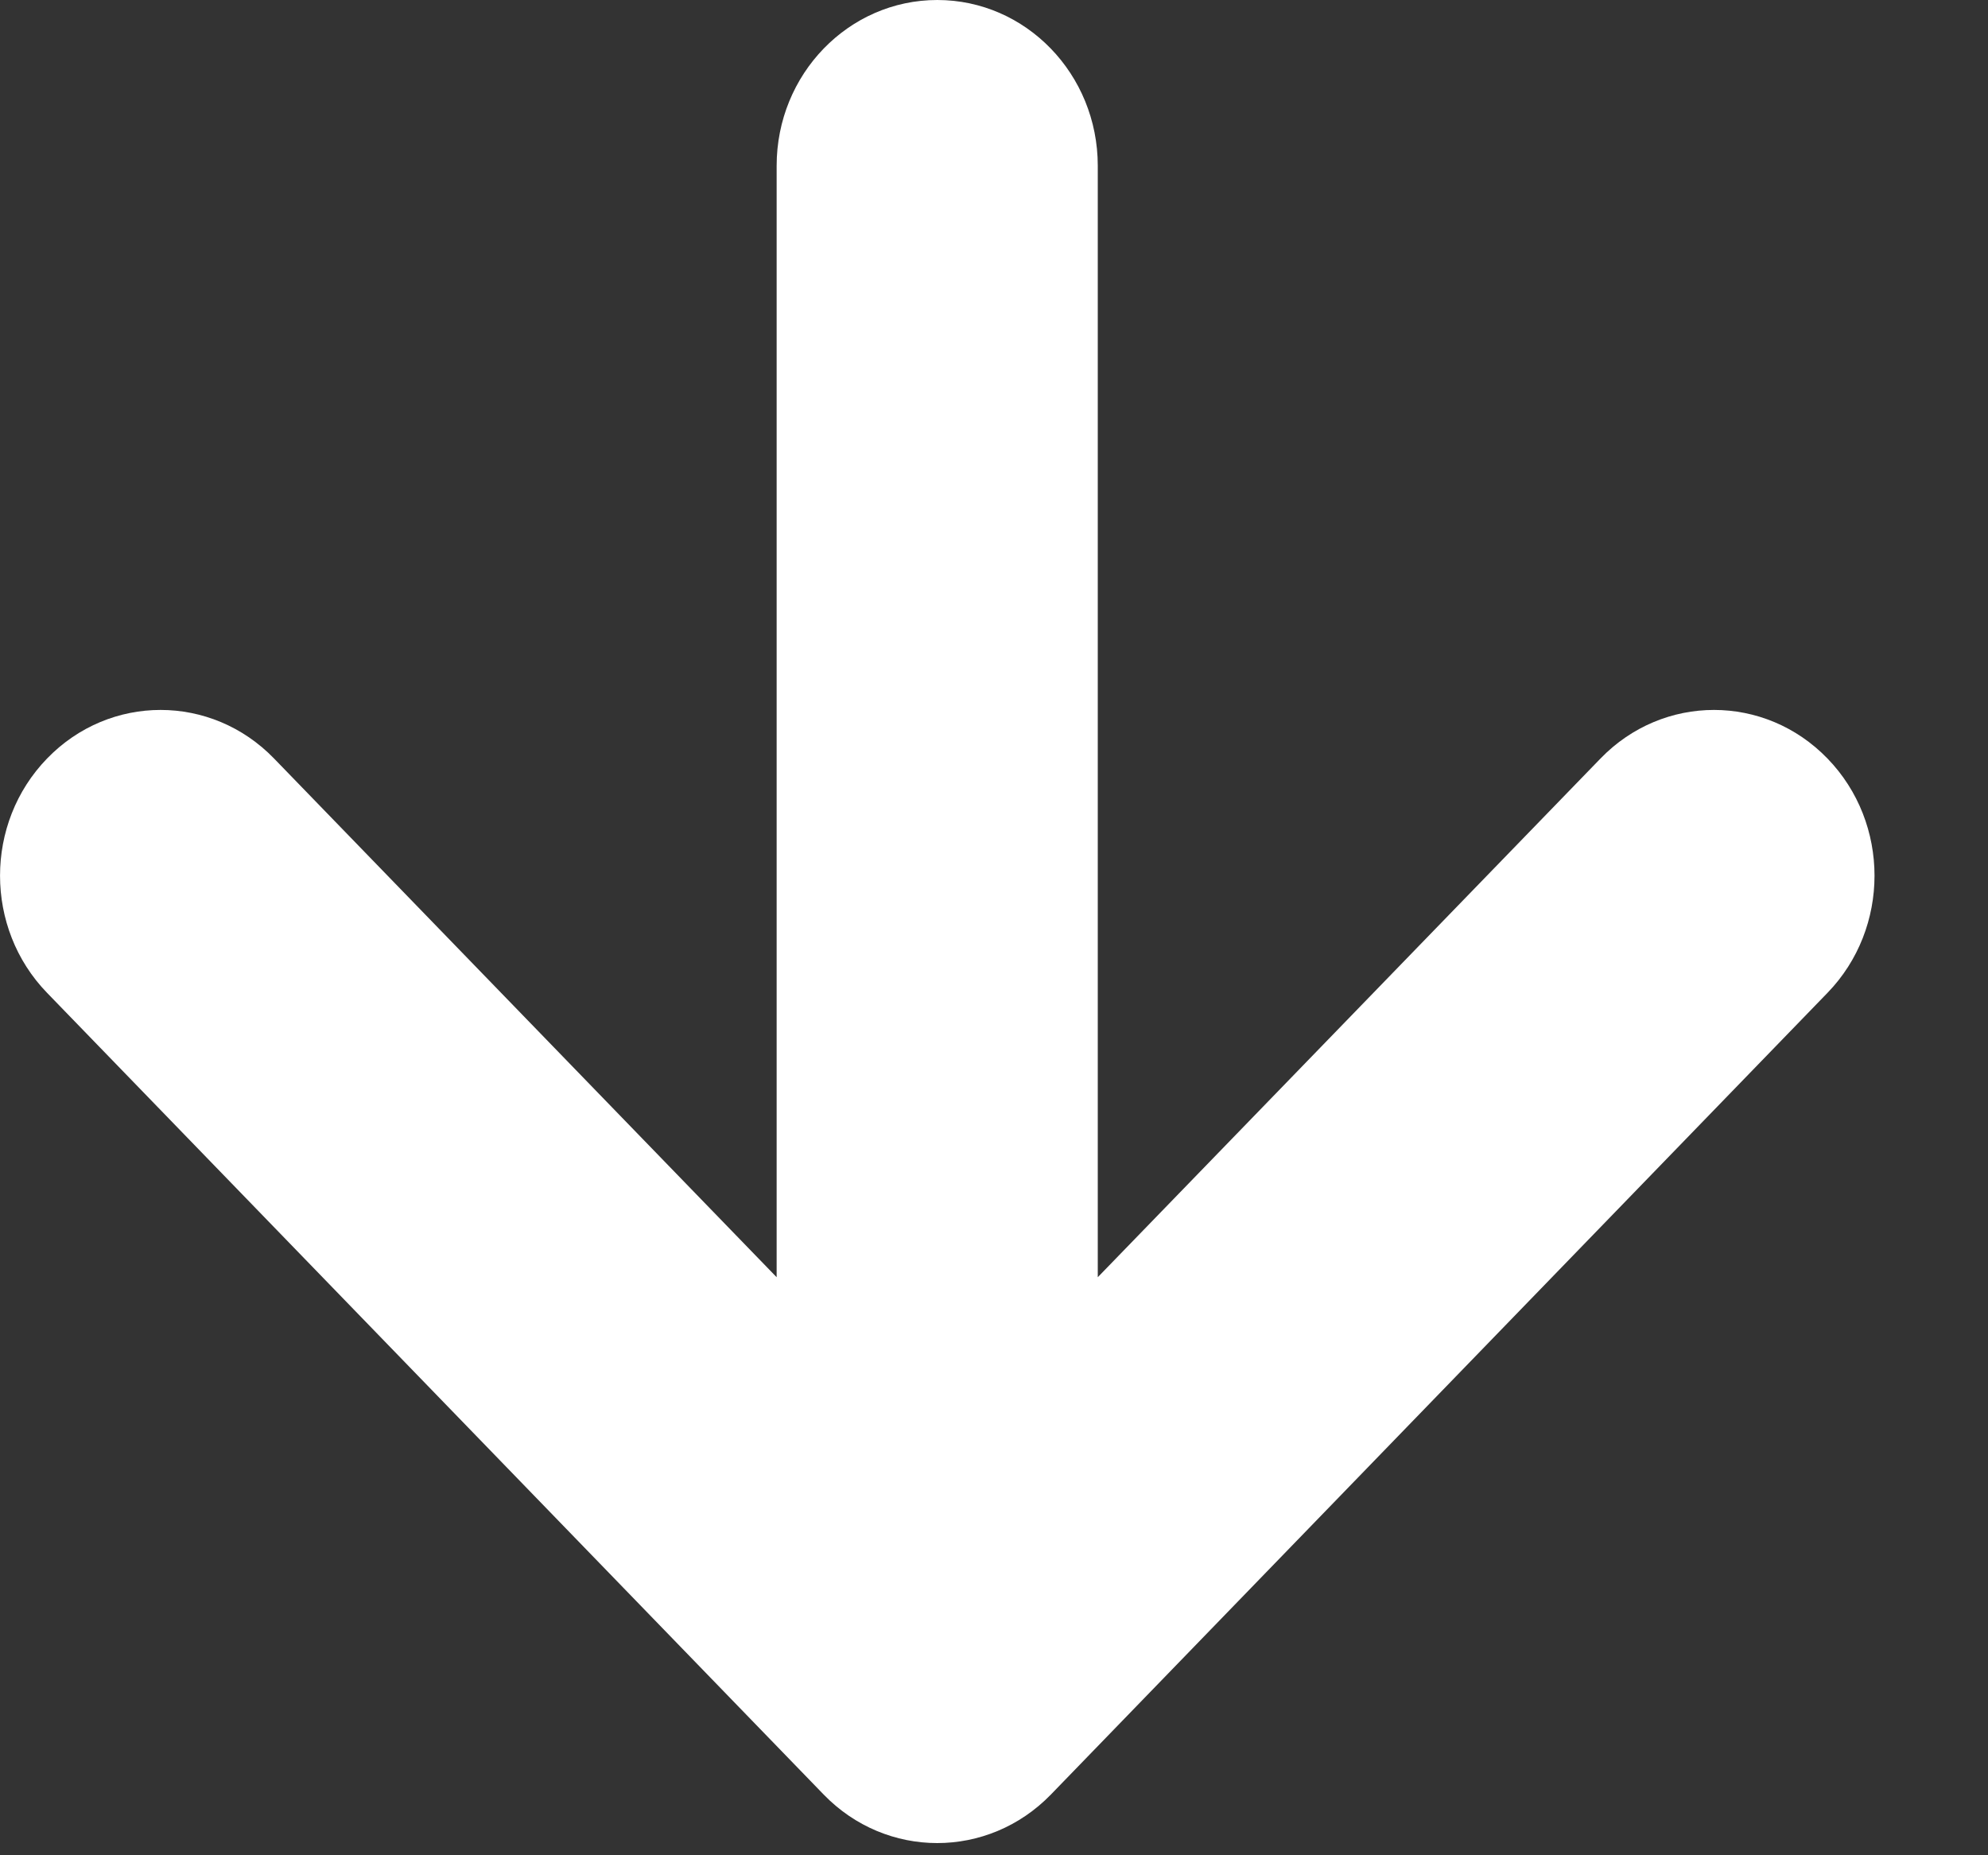
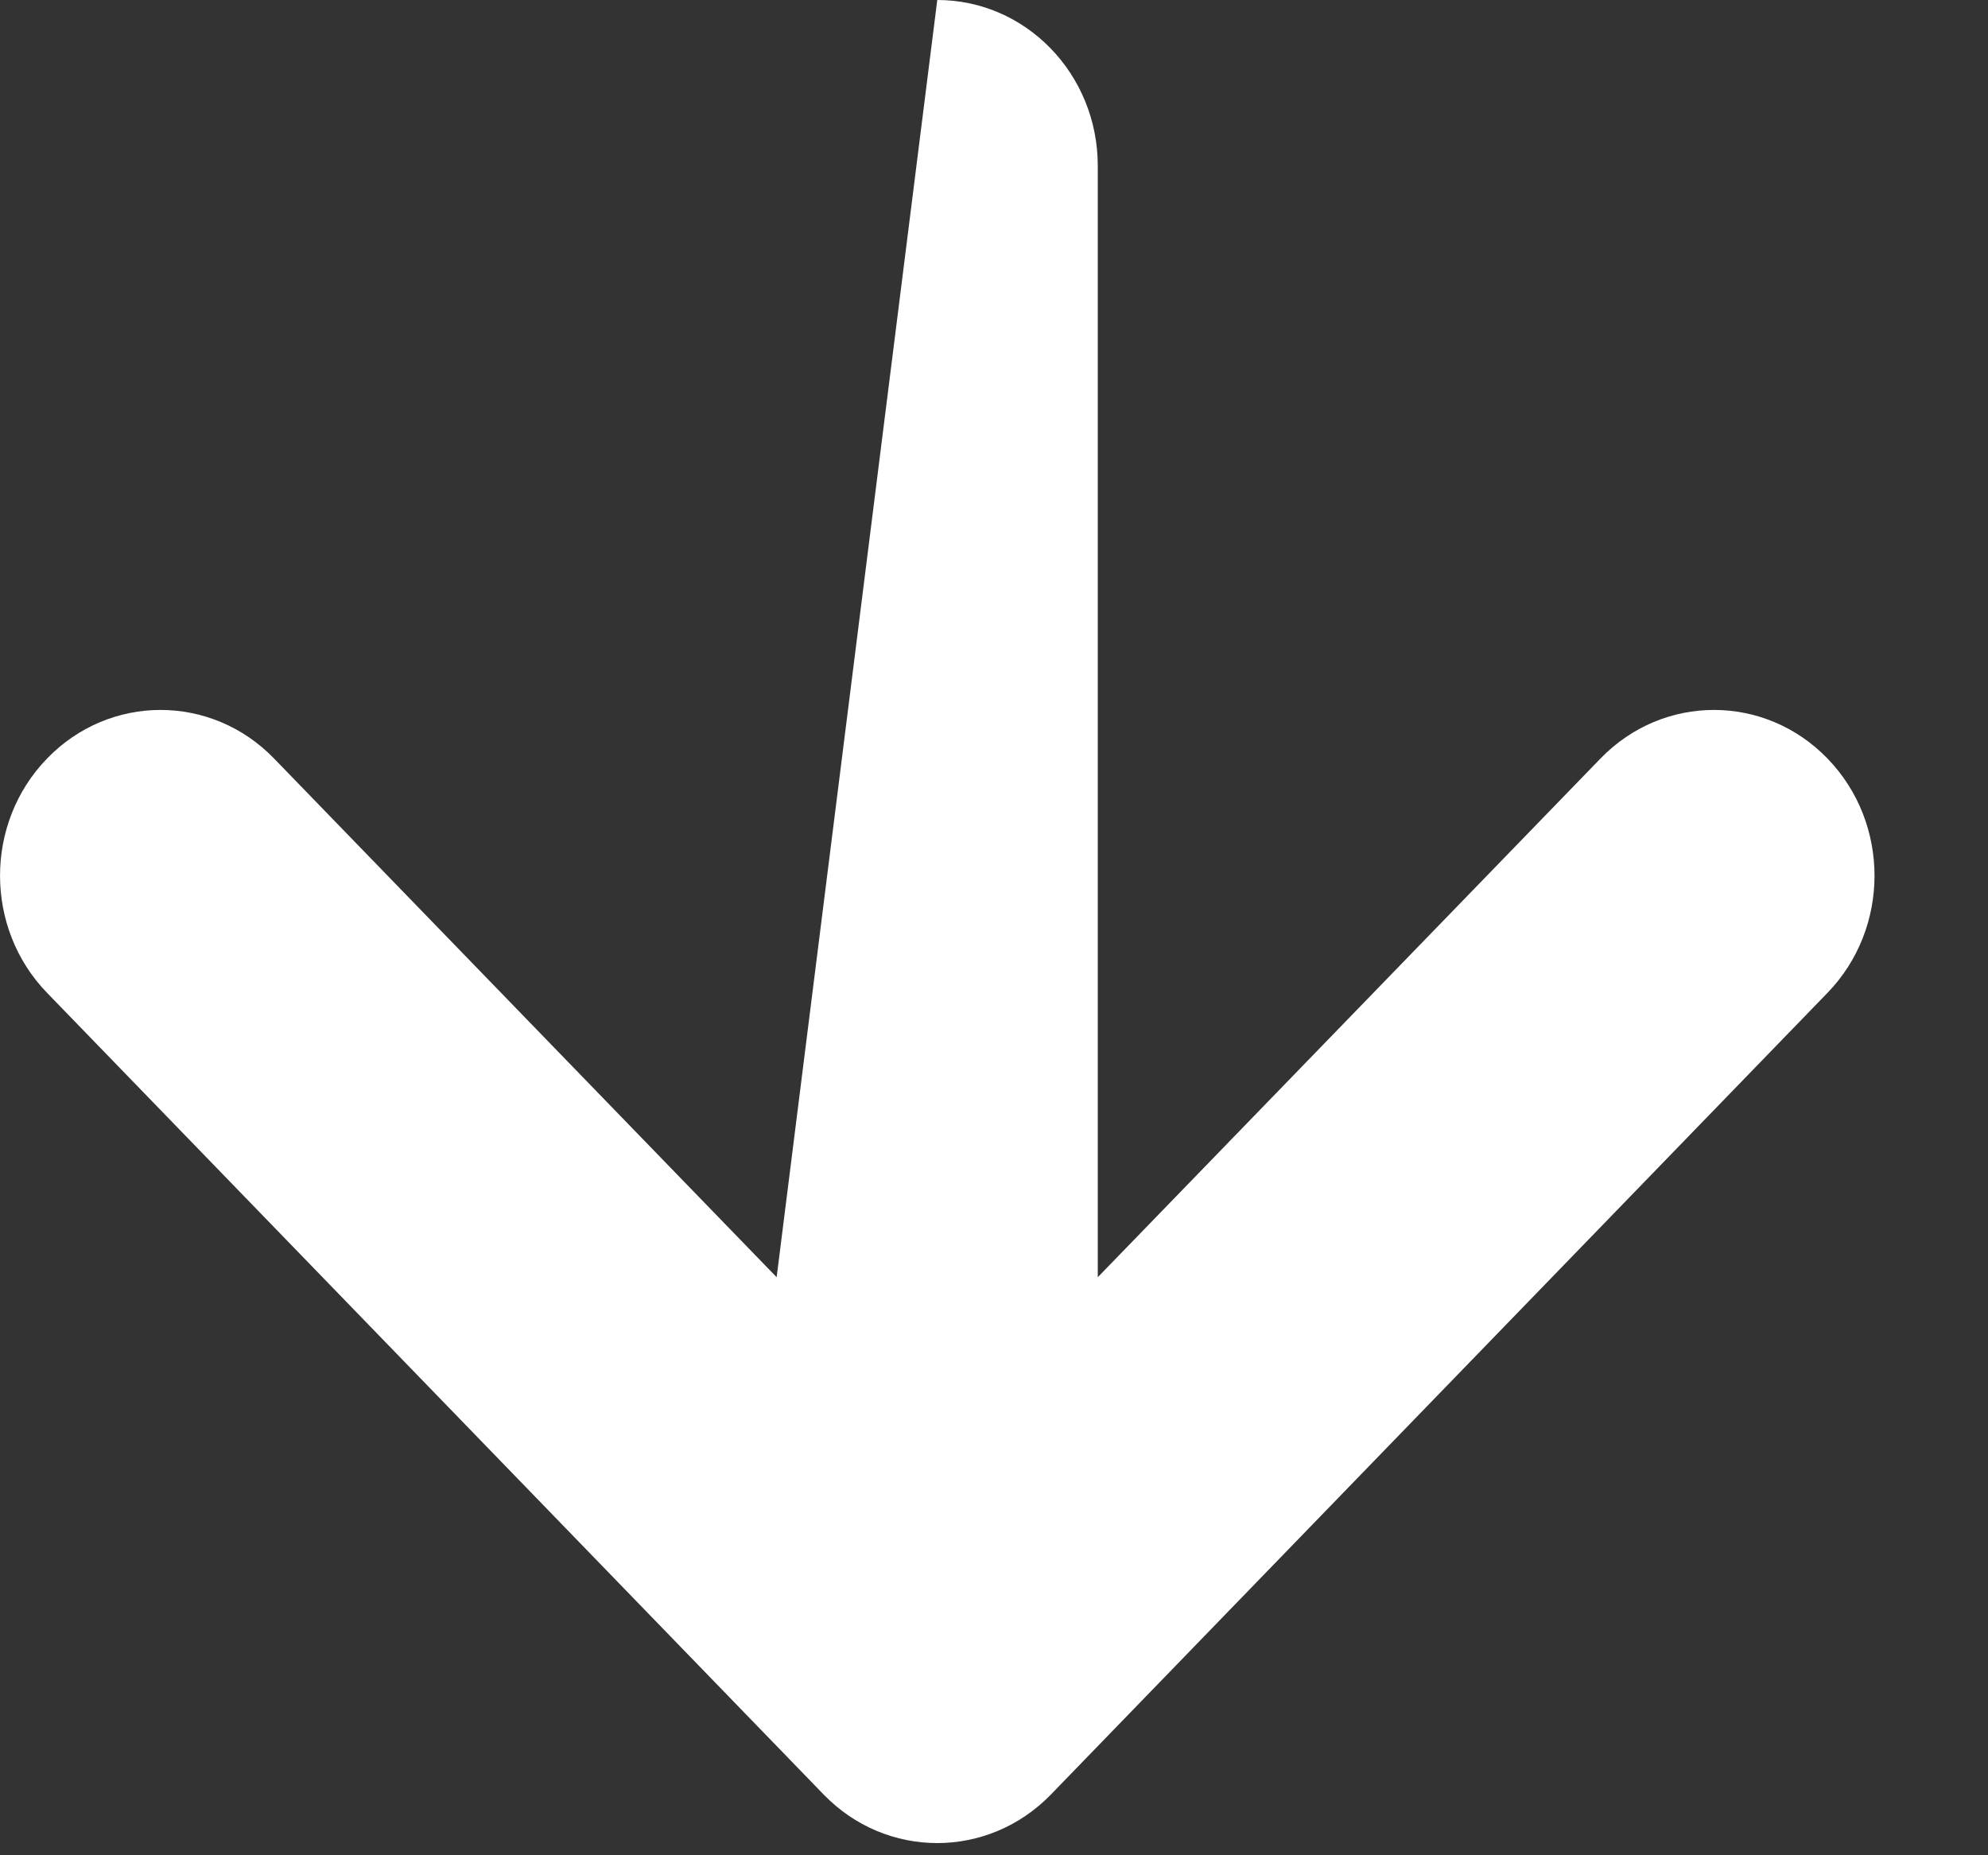
<svg xmlns="http://www.w3.org/2000/svg" width="15" height="14" viewBox="0 0 15 14" fill="none">
  <rect x="0" y="0" width="15" height="14" fill="#333333" stroke="none" />
-   <path fill-rule="evenodd" clip-rule="evenodd" d="M7.929 13.542L13.789 7.492C14.262 7.004 14.262 6.212 13.789 5.724C13.316 5.235 12.549 5.235 12.076 5.724L8.283 9.638L8.283 1.251C8.283 0.56 7.741 -2.79875e-07 7.072 -3.09122e-07C6.403 -3.38369e-07 5.86 0.56 5.86 1.251L5.86 9.638L2.068 5.724C1.595 5.235 0.828 5.235 0.355 5.724C-0.118 6.212 -0.118 7.004 0.355 7.492L6.215 13.542C6.688 14.03 7.455 14.03 7.929 13.542Z" fill="white" />
+   <path fill-rule="evenodd" clip-rule="evenodd" d="M7.929 13.542L13.789 7.492C14.262 7.004 14.262 6.212 13.789 5.724C13.316 5.235 12.549 5.235 12.076 5.724L8.283 9.638L8.283 1.251C8.283 0.56 7.741 -2.79875e-07 7.072 -3.09122e-07L5.86 9.638L2.068 5.724C1.595 5.235 0.828 5.235 0.355 5.724C-0.118 6.212 -0.118 7.004 0.355 7.492L6.215 13.542C6.688 14.03 7.455 14.03 7.929 13.542Z" fill="white" />
</svg>